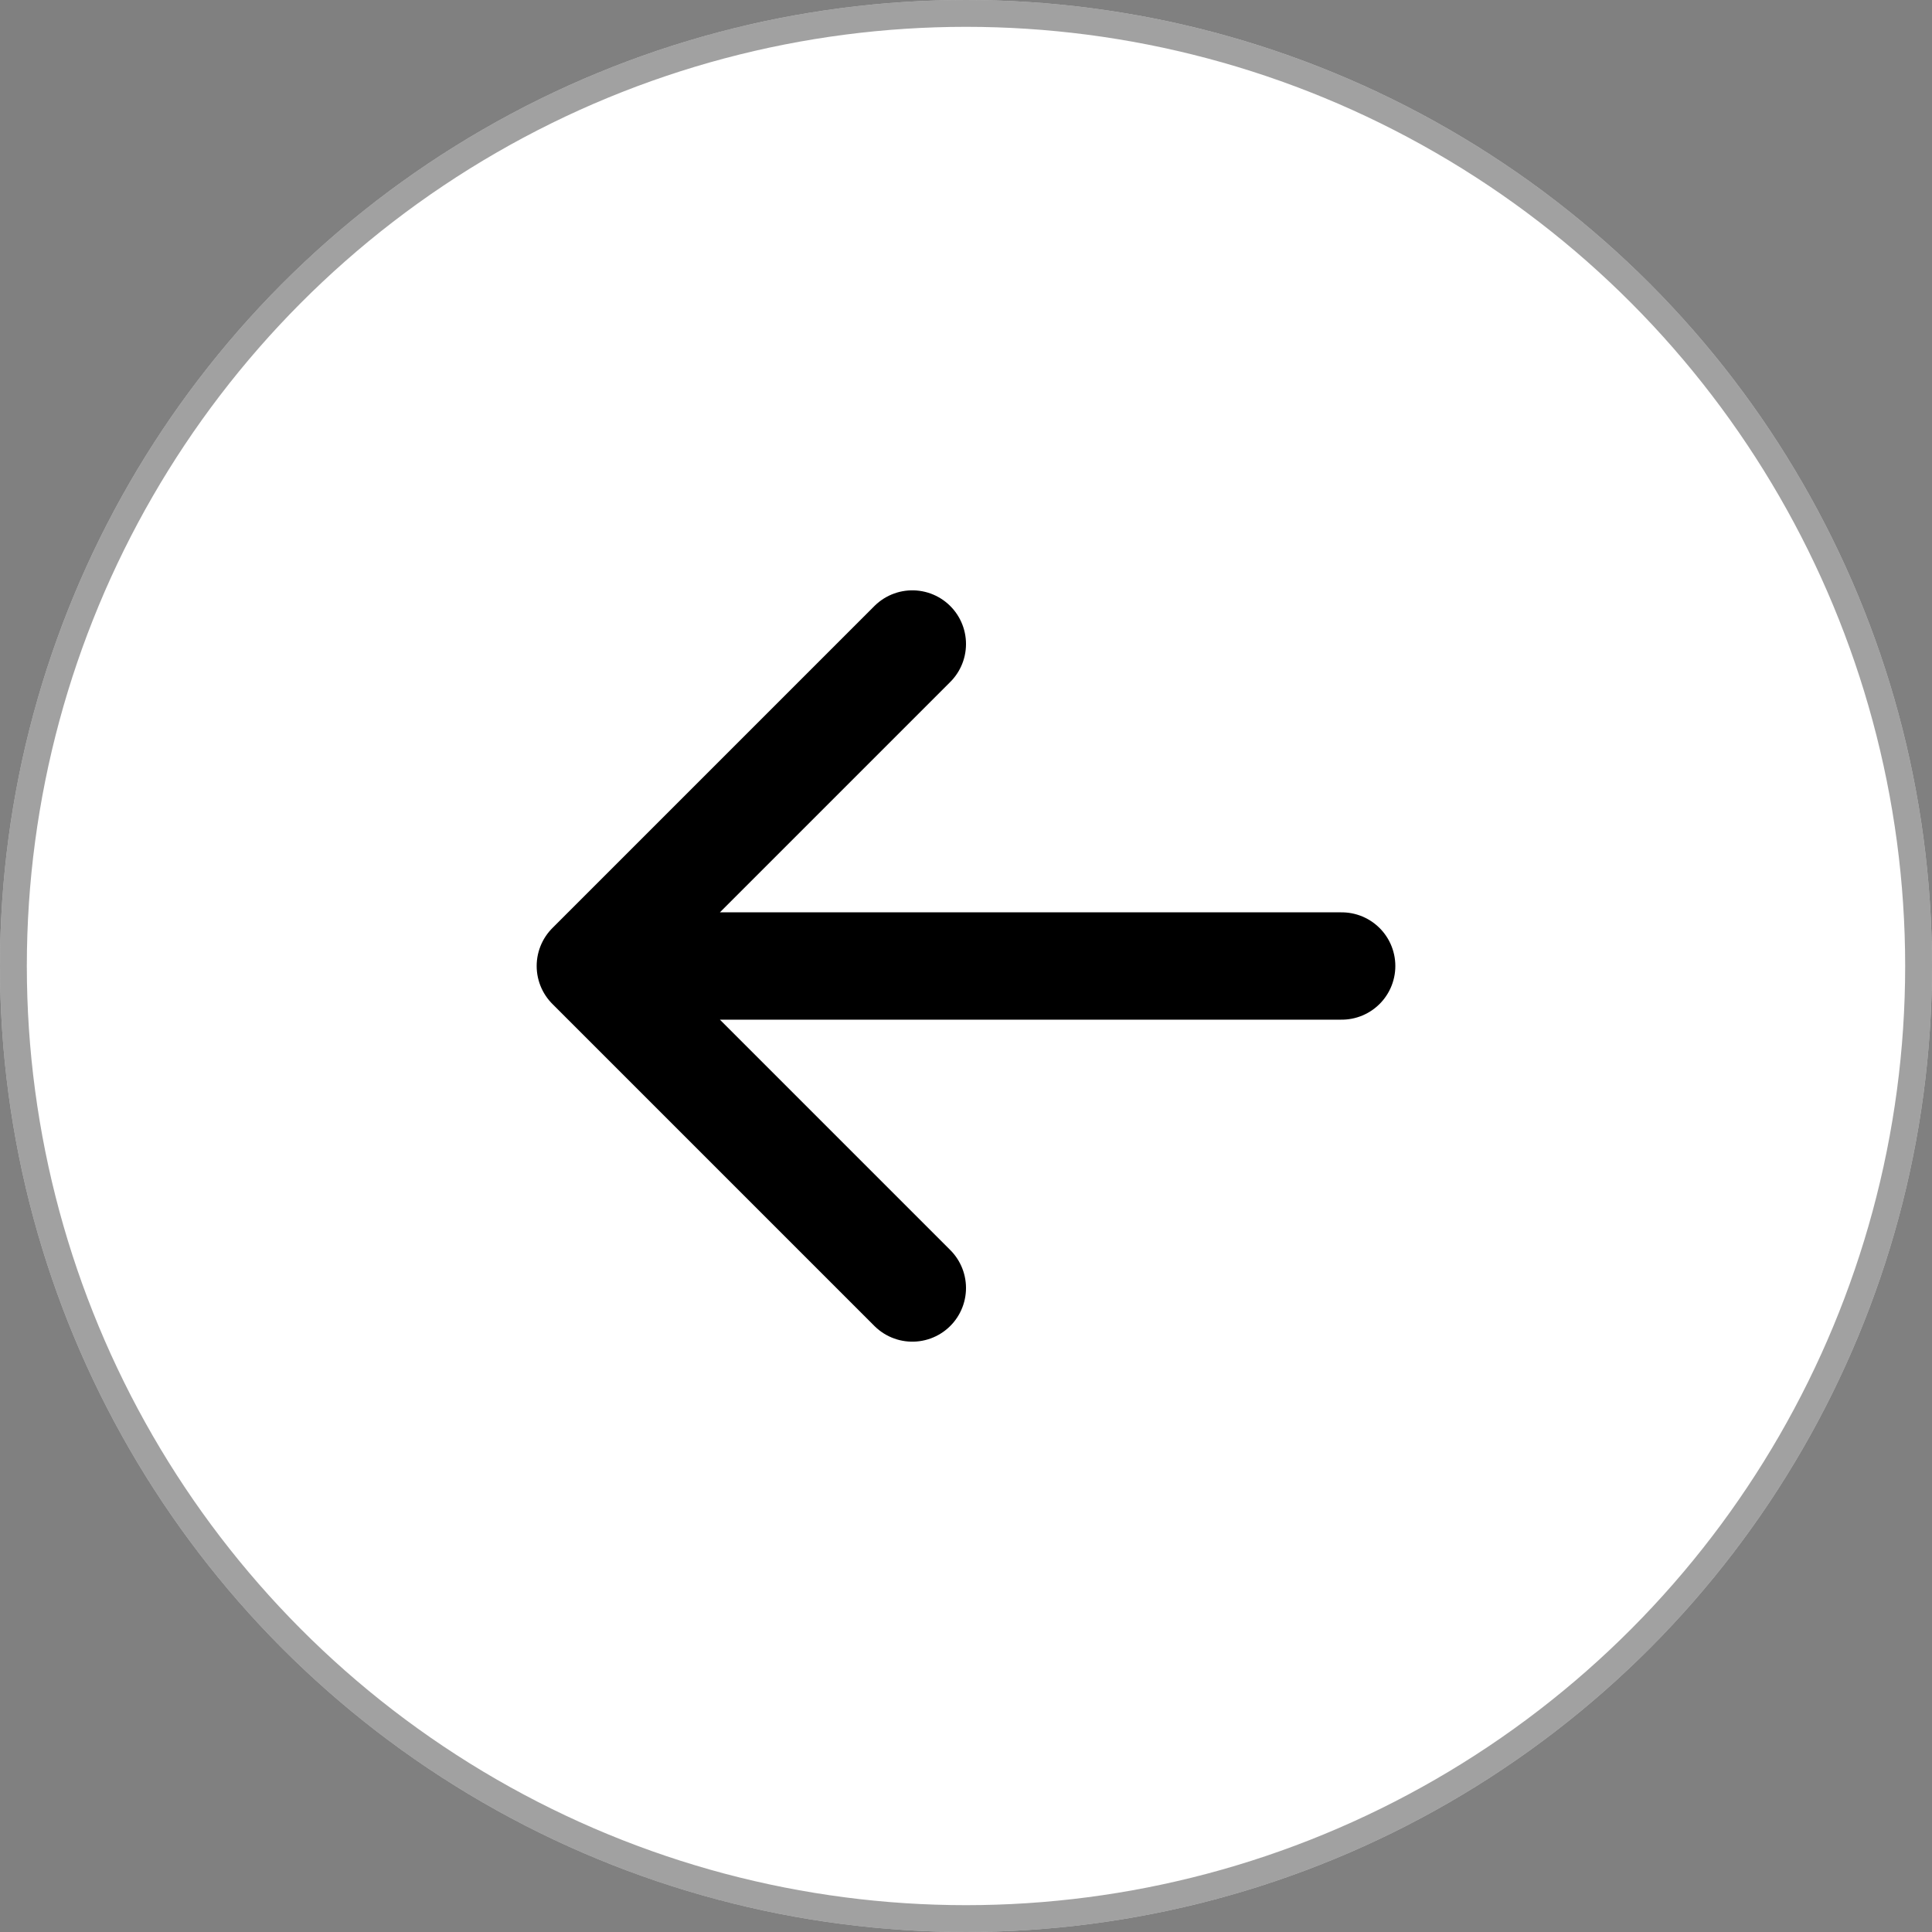
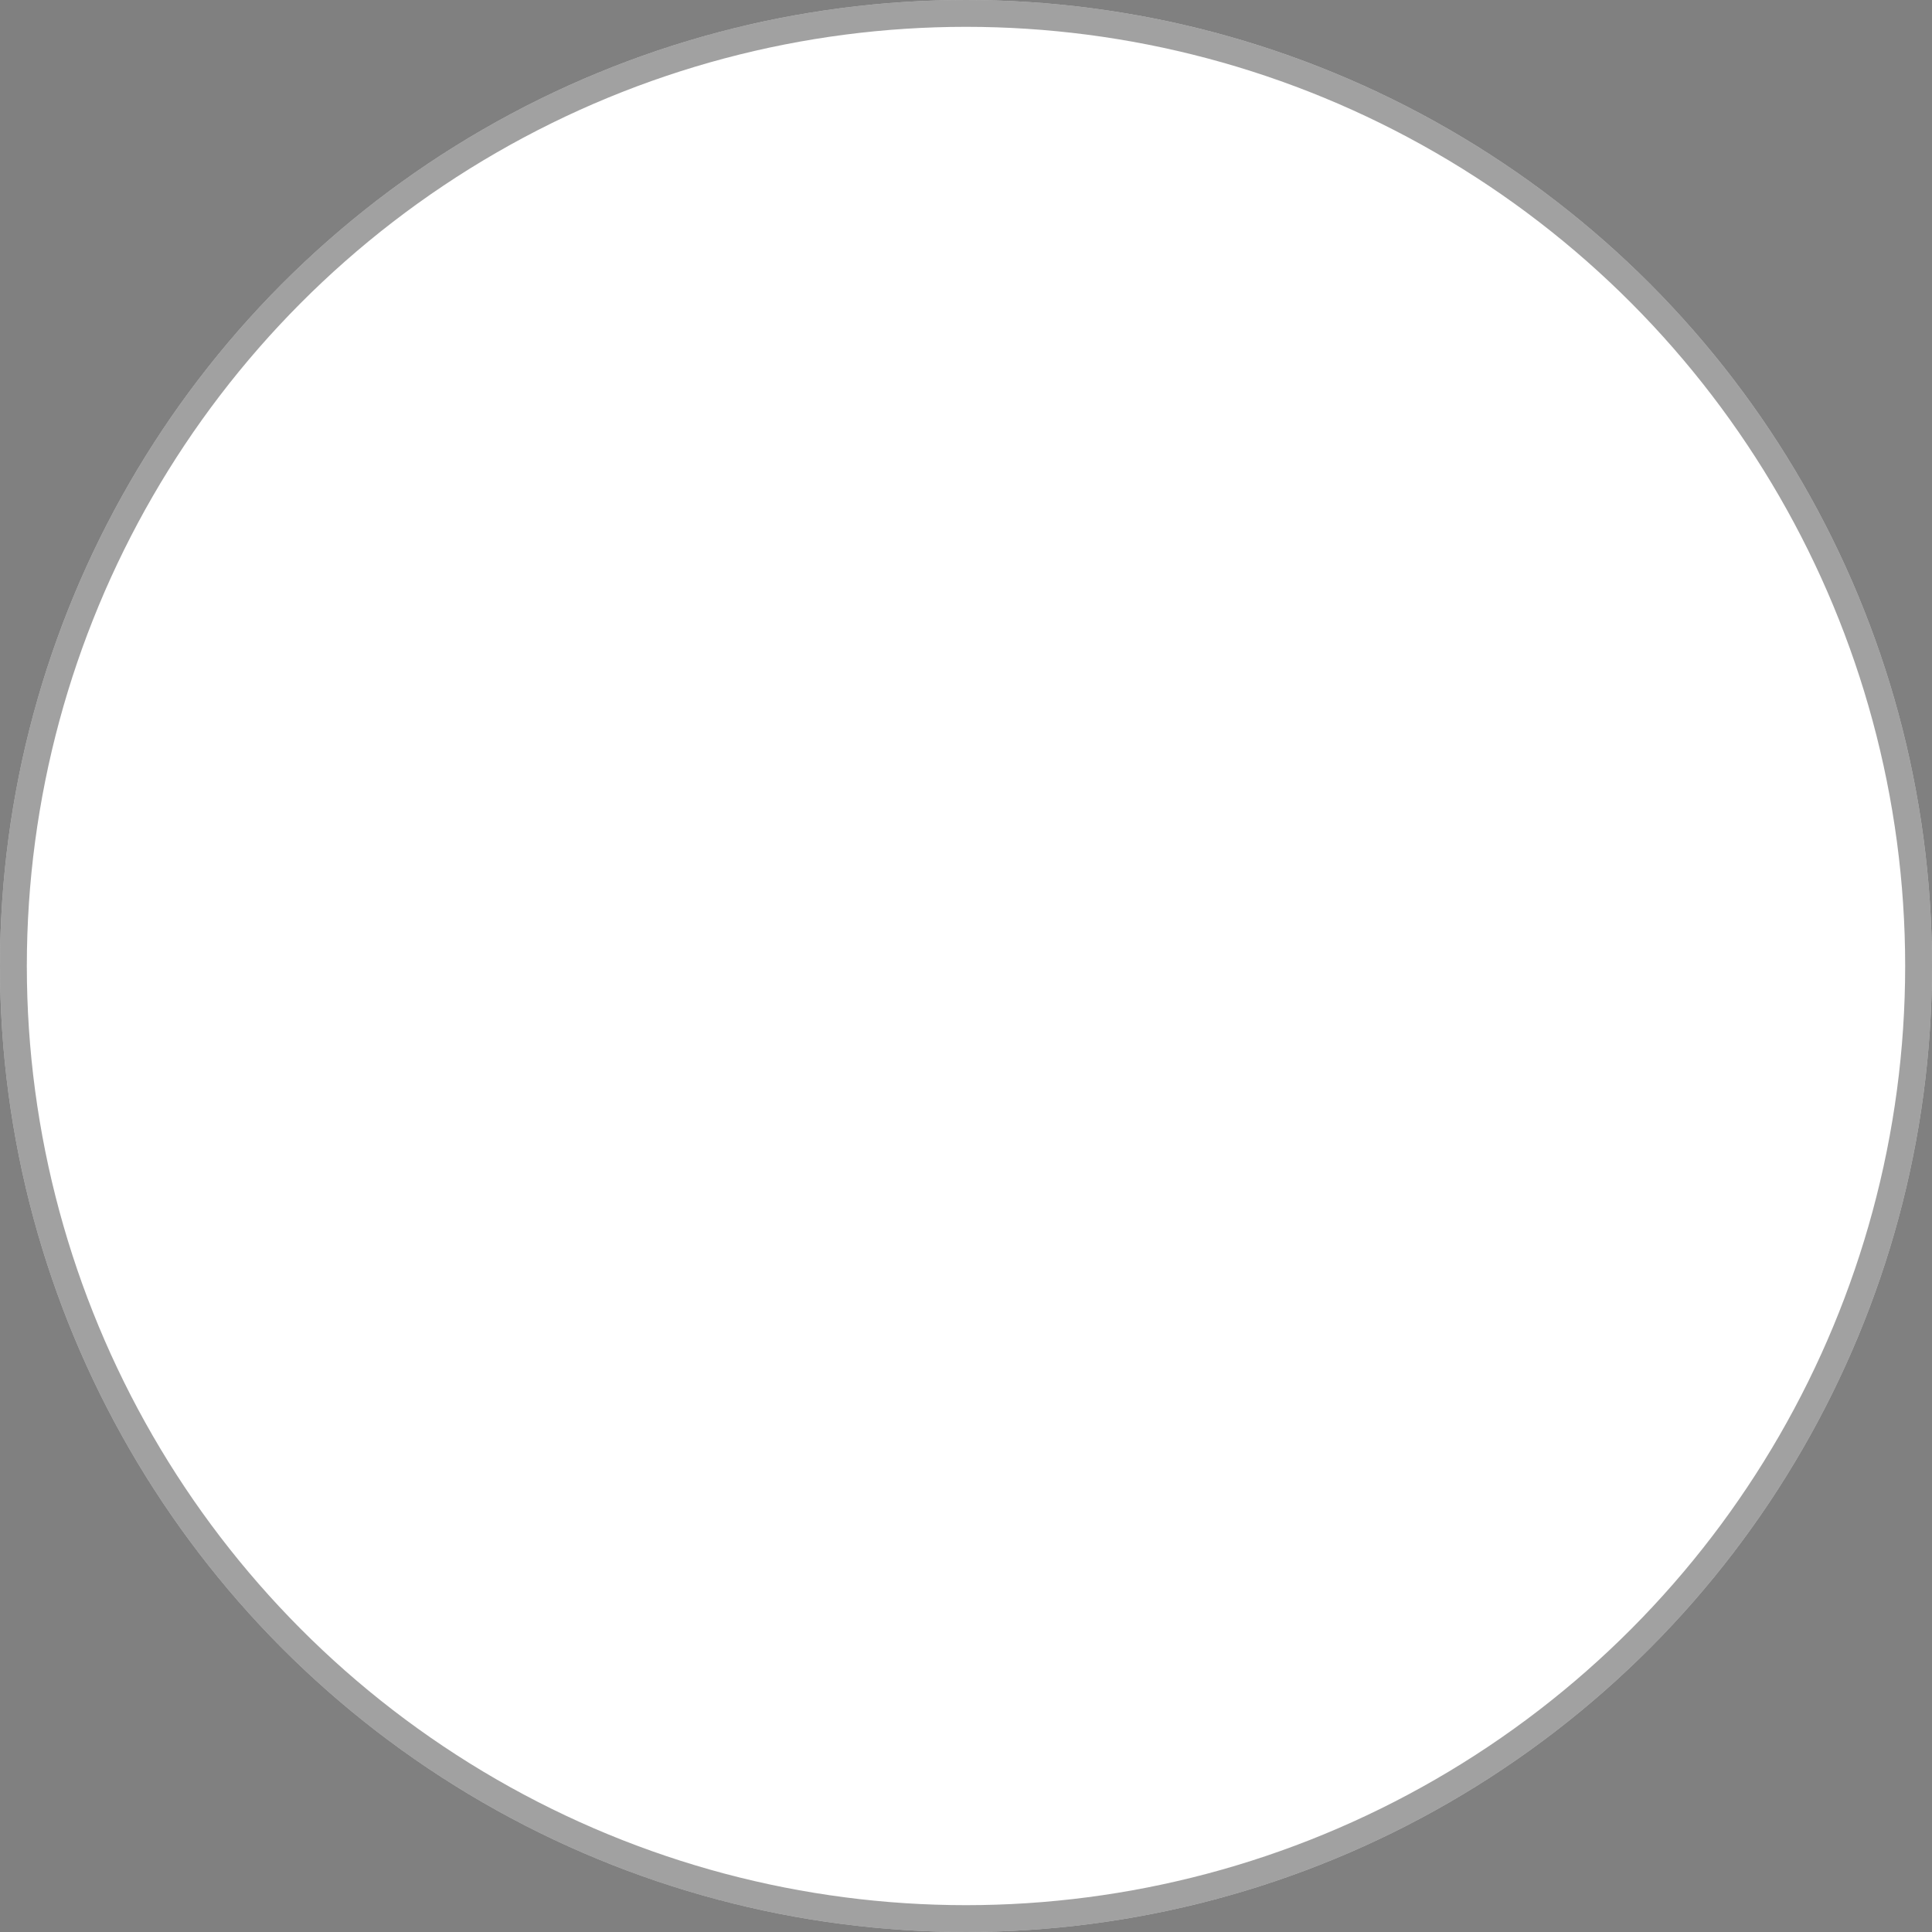
<svg xmlns="http://www.w3.org/2000/svg" width="36" height="36" viewBox="0 0 36 36" fill="none">
  <rect x="0" y="0" width="36" height="36" fill="#808080" stroke="none" />
  <circle cx="18" cy="18" r="18" fill="white" />
  <circle cx="18" cy="18" r="17.75" stroke="#444444" stroke-opacity="0.5" stroke-width="0.5" />
-   <path d="M11 18H25M11 18L17 12M11 18L17 24" stroke="black" stroke-width="2" stroke-linecap="round" stroke-linejoin="round" />
</svg>